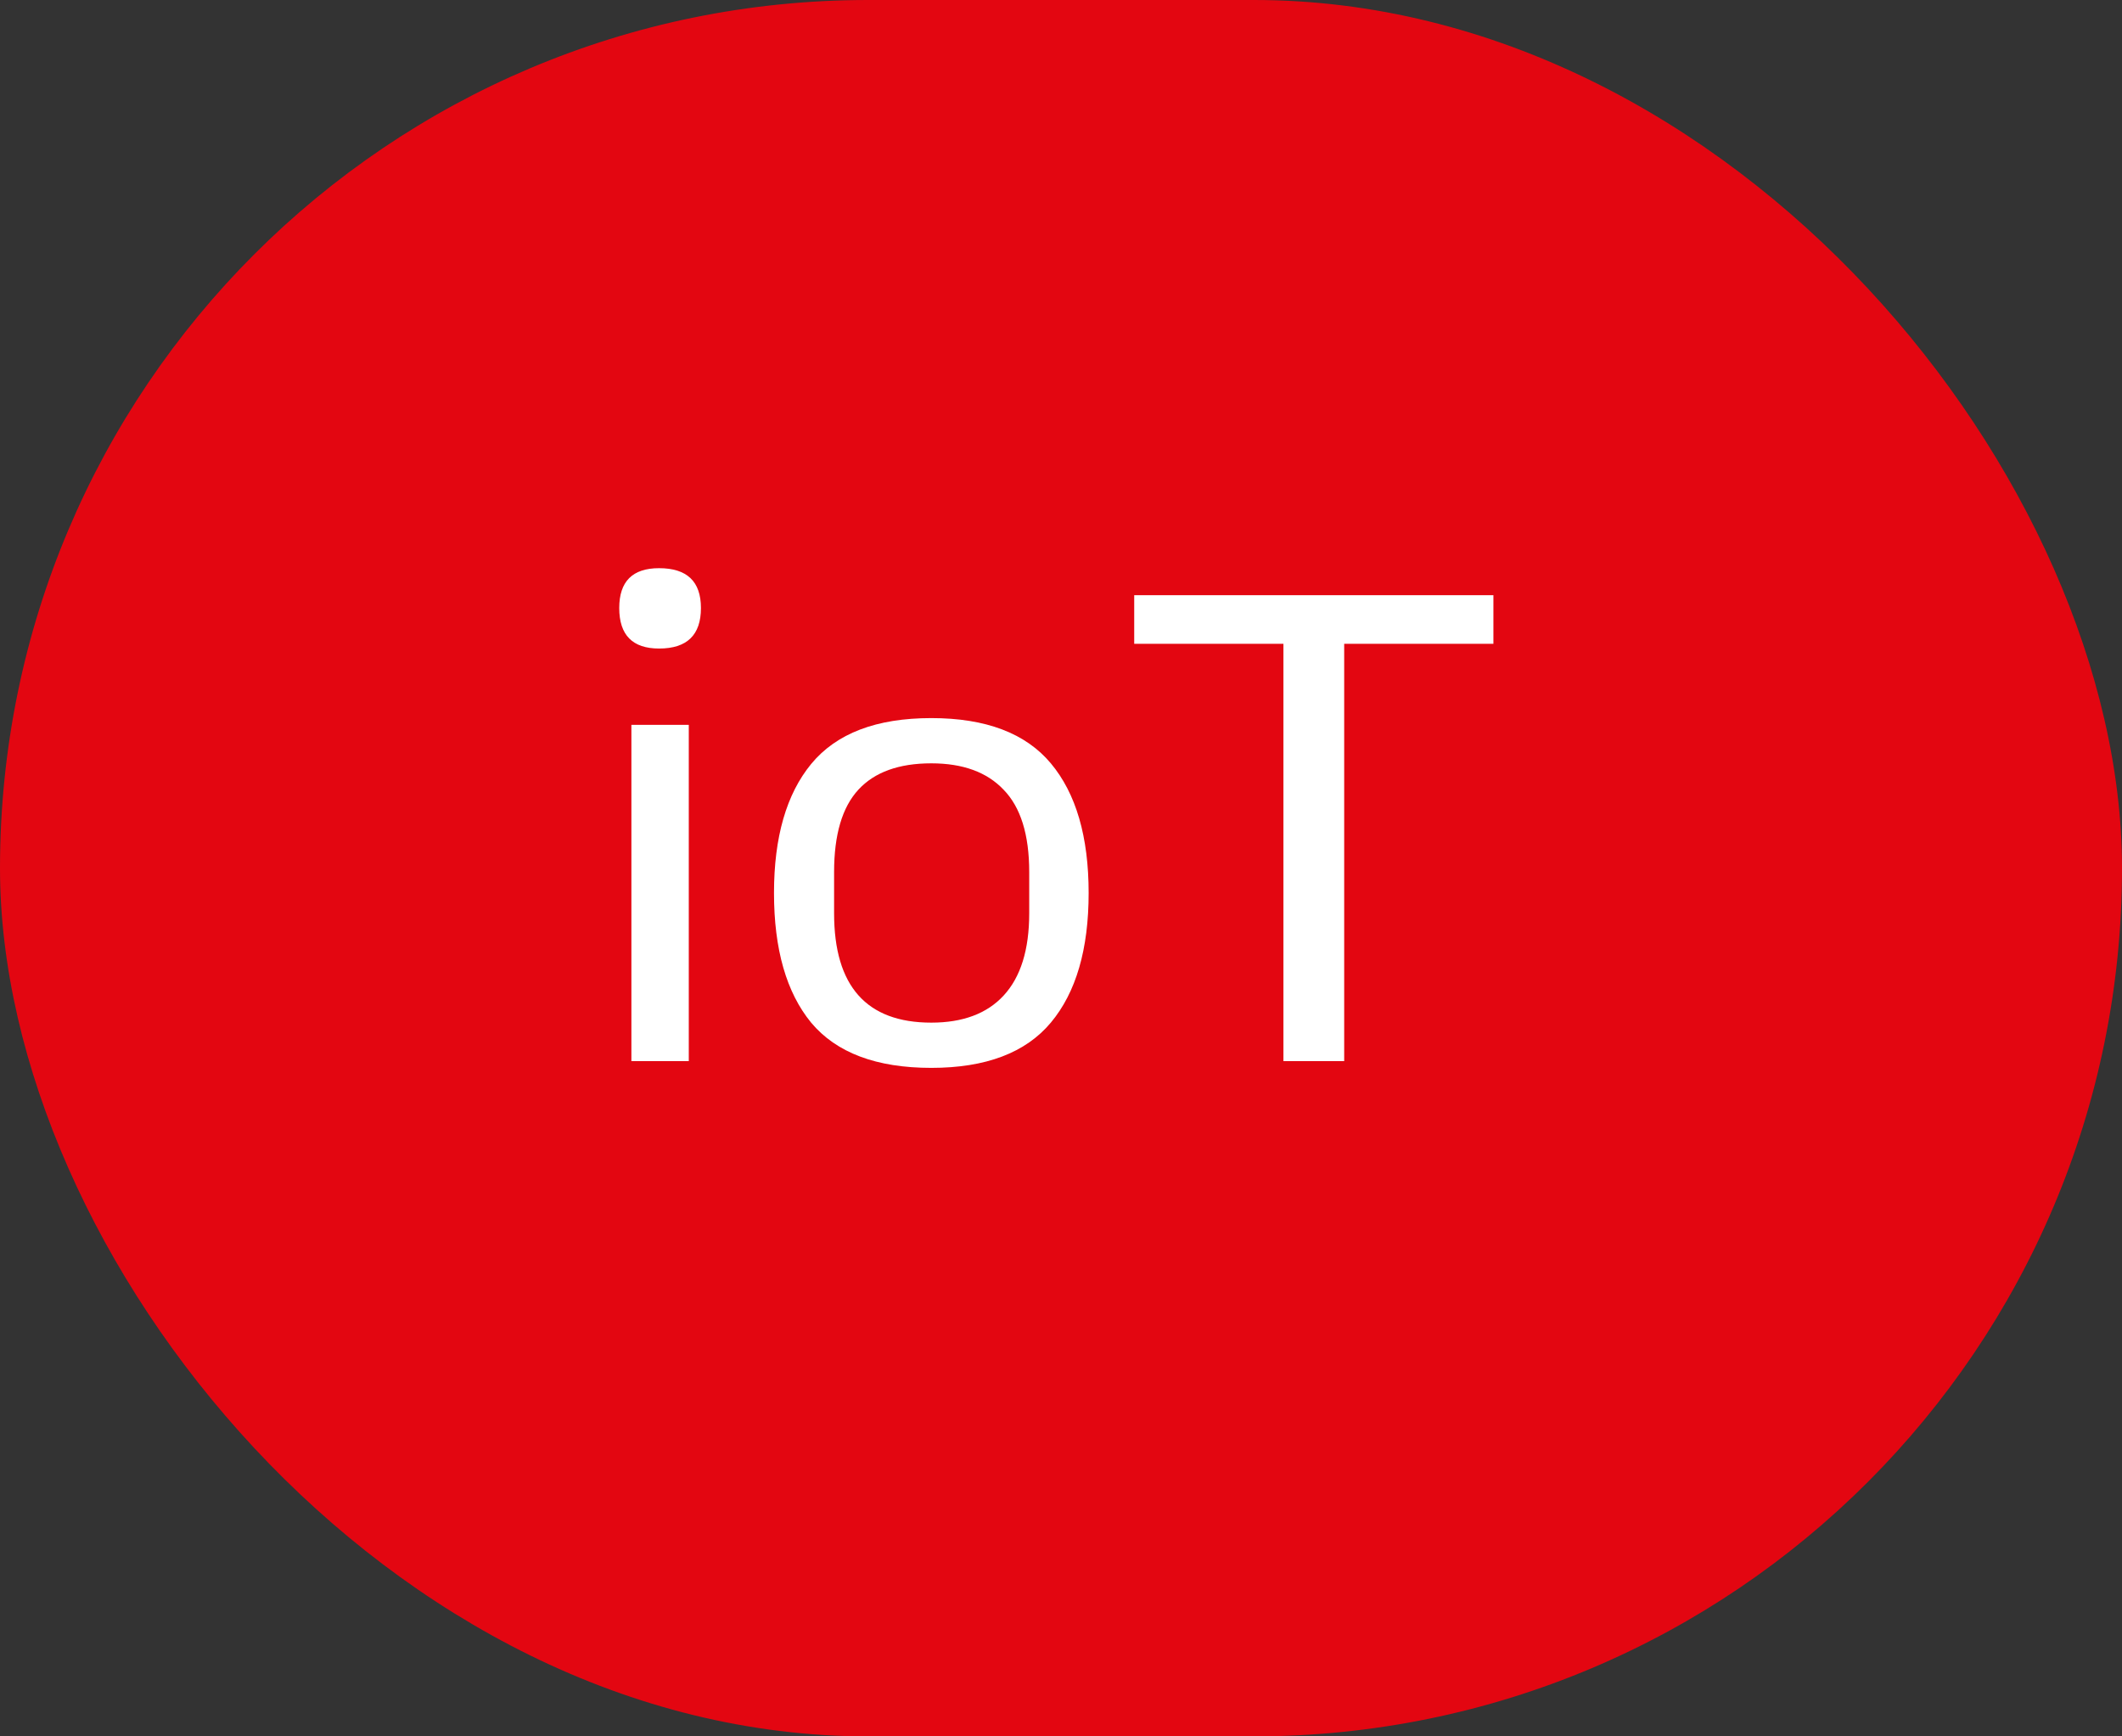
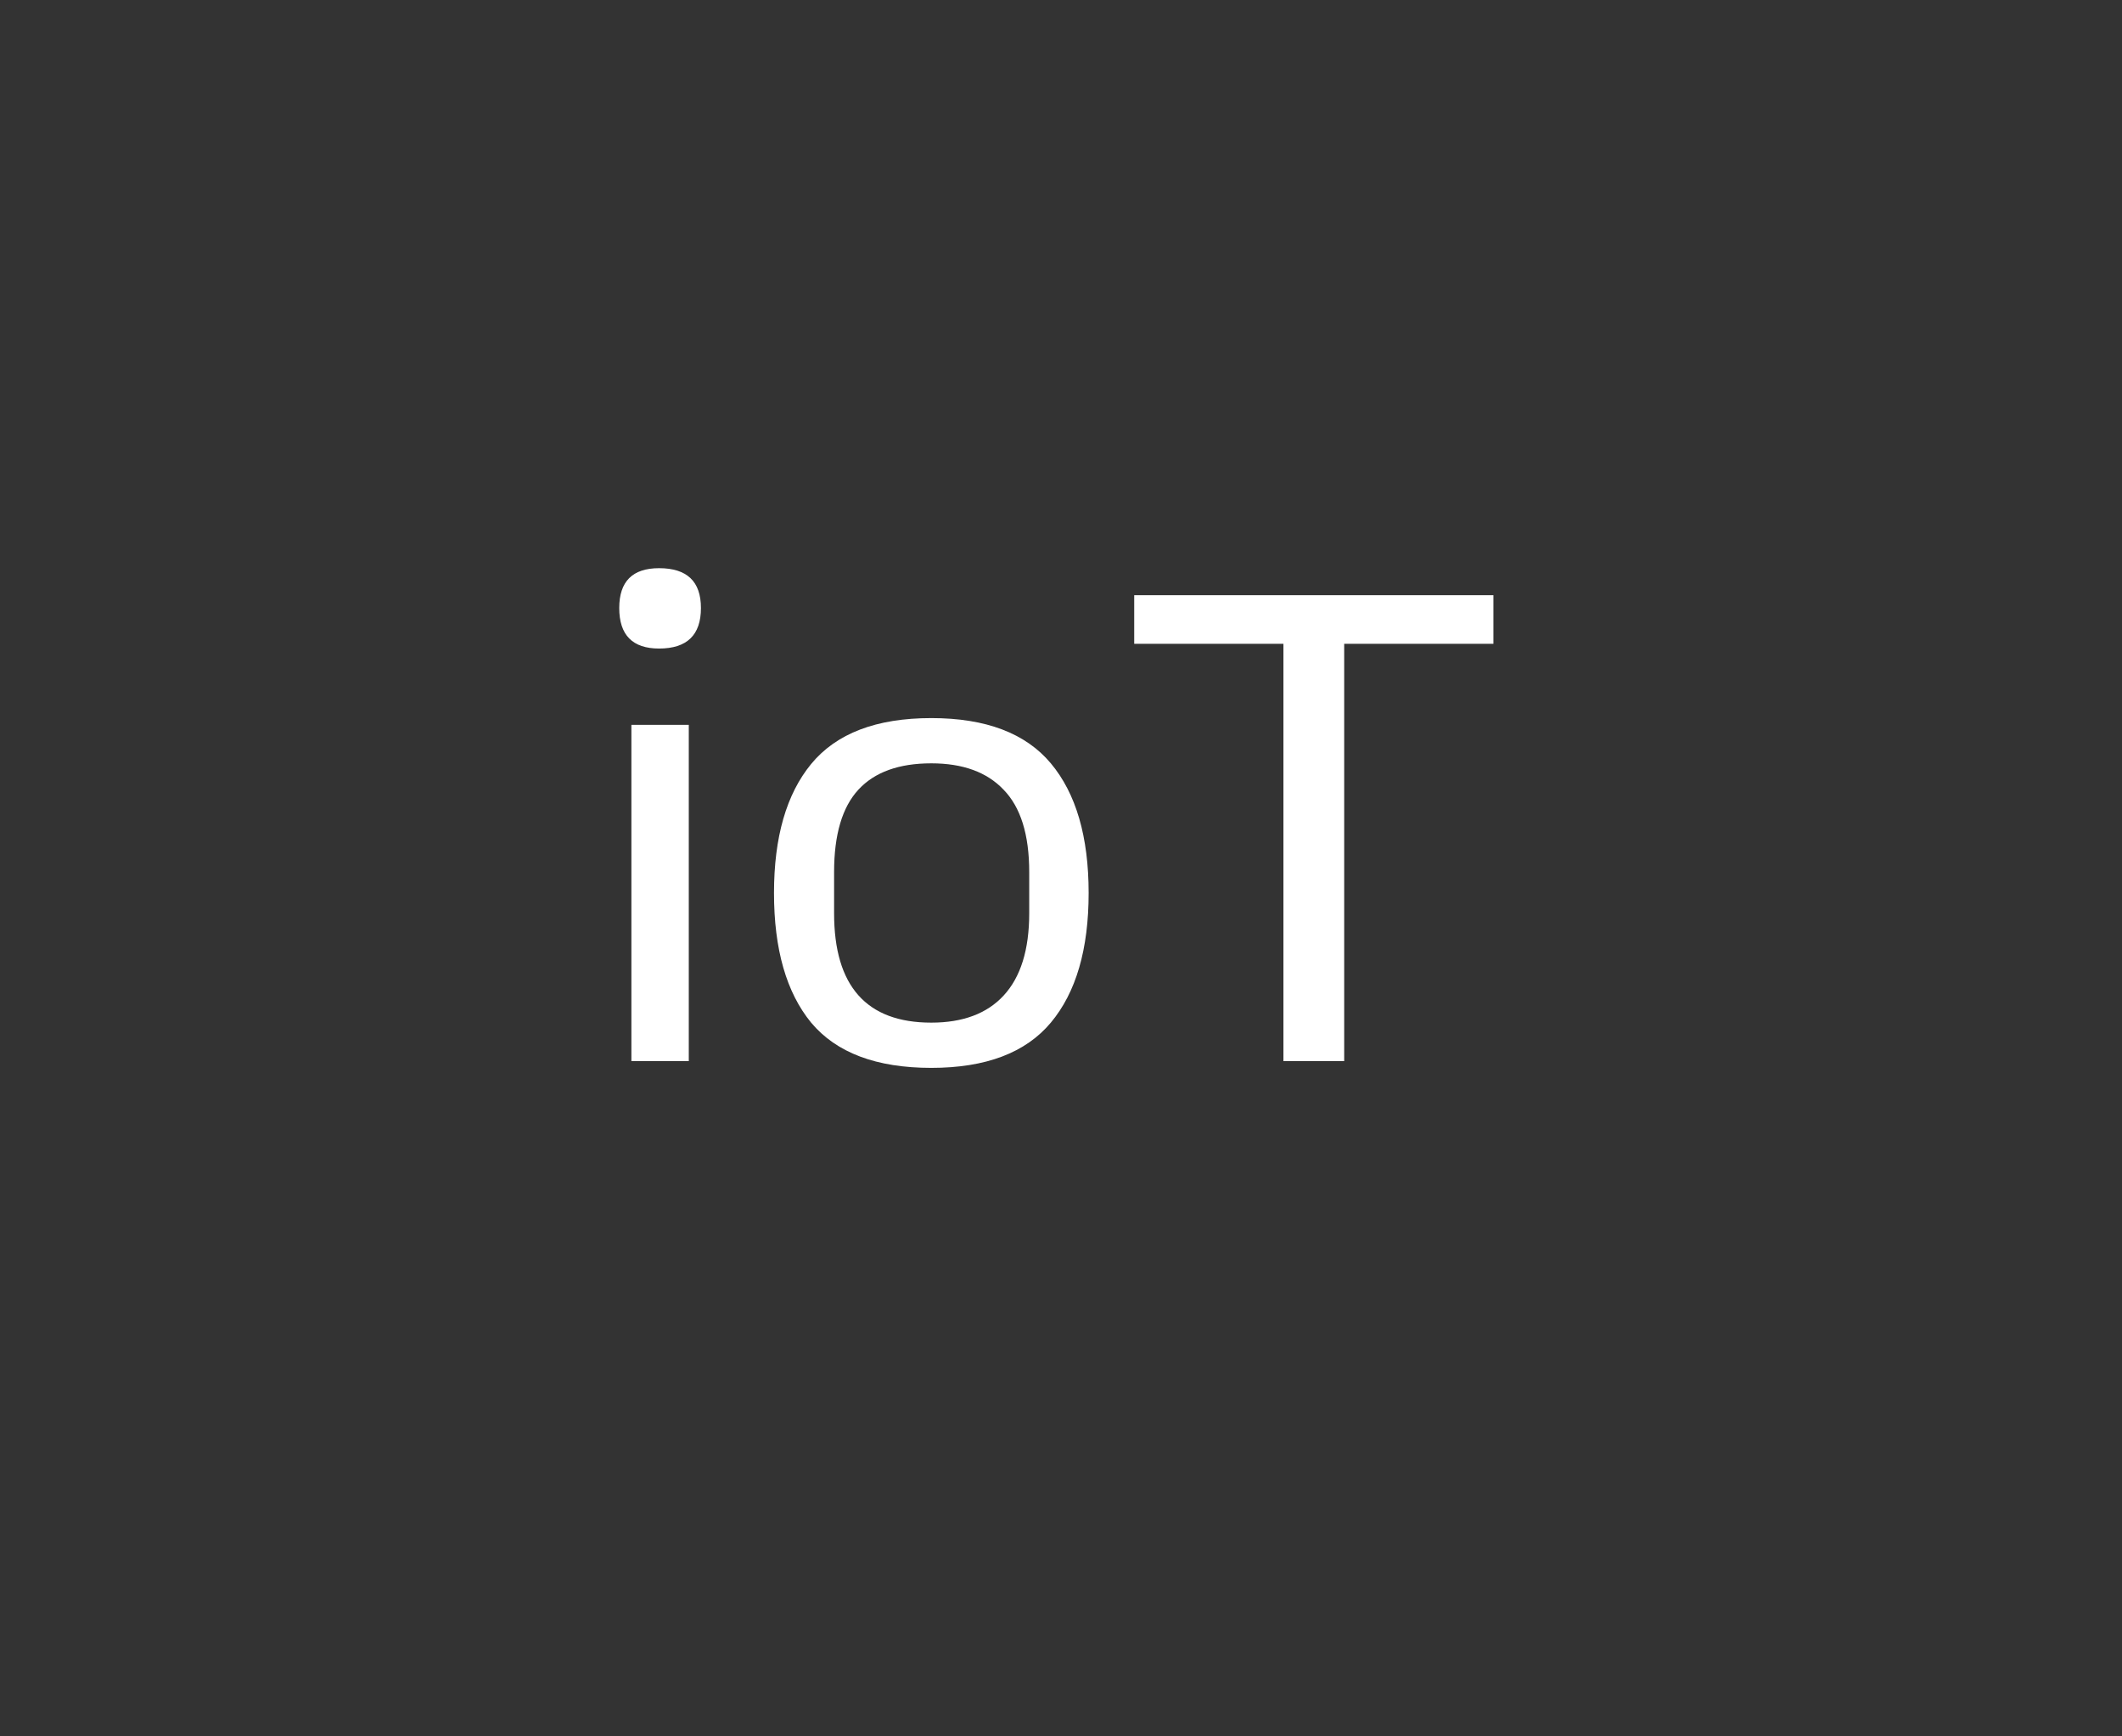
<svg xmlns="http://www.w3.org/2000/svg" width="44" height="36" viewBox="0 0 44 36" fill="none">
  <rect x="0" y="0" width="44" height="36" fill="#333333" stroke="none" />
-   <rect width="44" height="36" rx="18" fill="#E30611" />
  <path d="M13.092 22V15.028H14.282V22H13.092ZM14.534 12.606C14.534 13.166 14.245 13.446 13.666 13.446C13.115 13.446 12.84 13.166 12.84 12.606C12.84 12.055 13.115 11.78 13.666 11.78C14.245 11.78 14.534 12.055 14.534 12.606ZM19.311 22.14C18.172 22.14 17.342 21.827 16.819 21.202C16.306 20.577 16.049 19.681 16.049 18.514C16.049 17.357 16.306 16.465 16.819 15.84C17.342 15.205 18.172 14.888 19.311 14.888C20.44 14.888 21.266 15.201 21.789 15.826C22.312 16.451 22.573 17.347 22.573 18.514C22.573 19.681 22.312 20.577 21.789 21.202C21.266 21.827 20.44 22.14 19.311 22.14ZM19.311 21.202C19.964 21.202 20.464 21.015 20.809 20.642C21.164 20.259 21.341 19.69 21.341 18.934V18.08C21.341 17.305 21.164 16.736 20.809 16.372C20.464 16.008 19.964 15.826 19.311 15.826C18.639 15.826 18.135 16.008 17.799 16.372C17.463 16.736 17.295 17.305 17.295 18.08V18.934C17.295 20.446 17.967 21.202 19.311 21.202ZM27.872 13.348V22H26.612V13.348H23.518V12.34H30.966V13.348H27.872Z" fill="white" />
</svg>